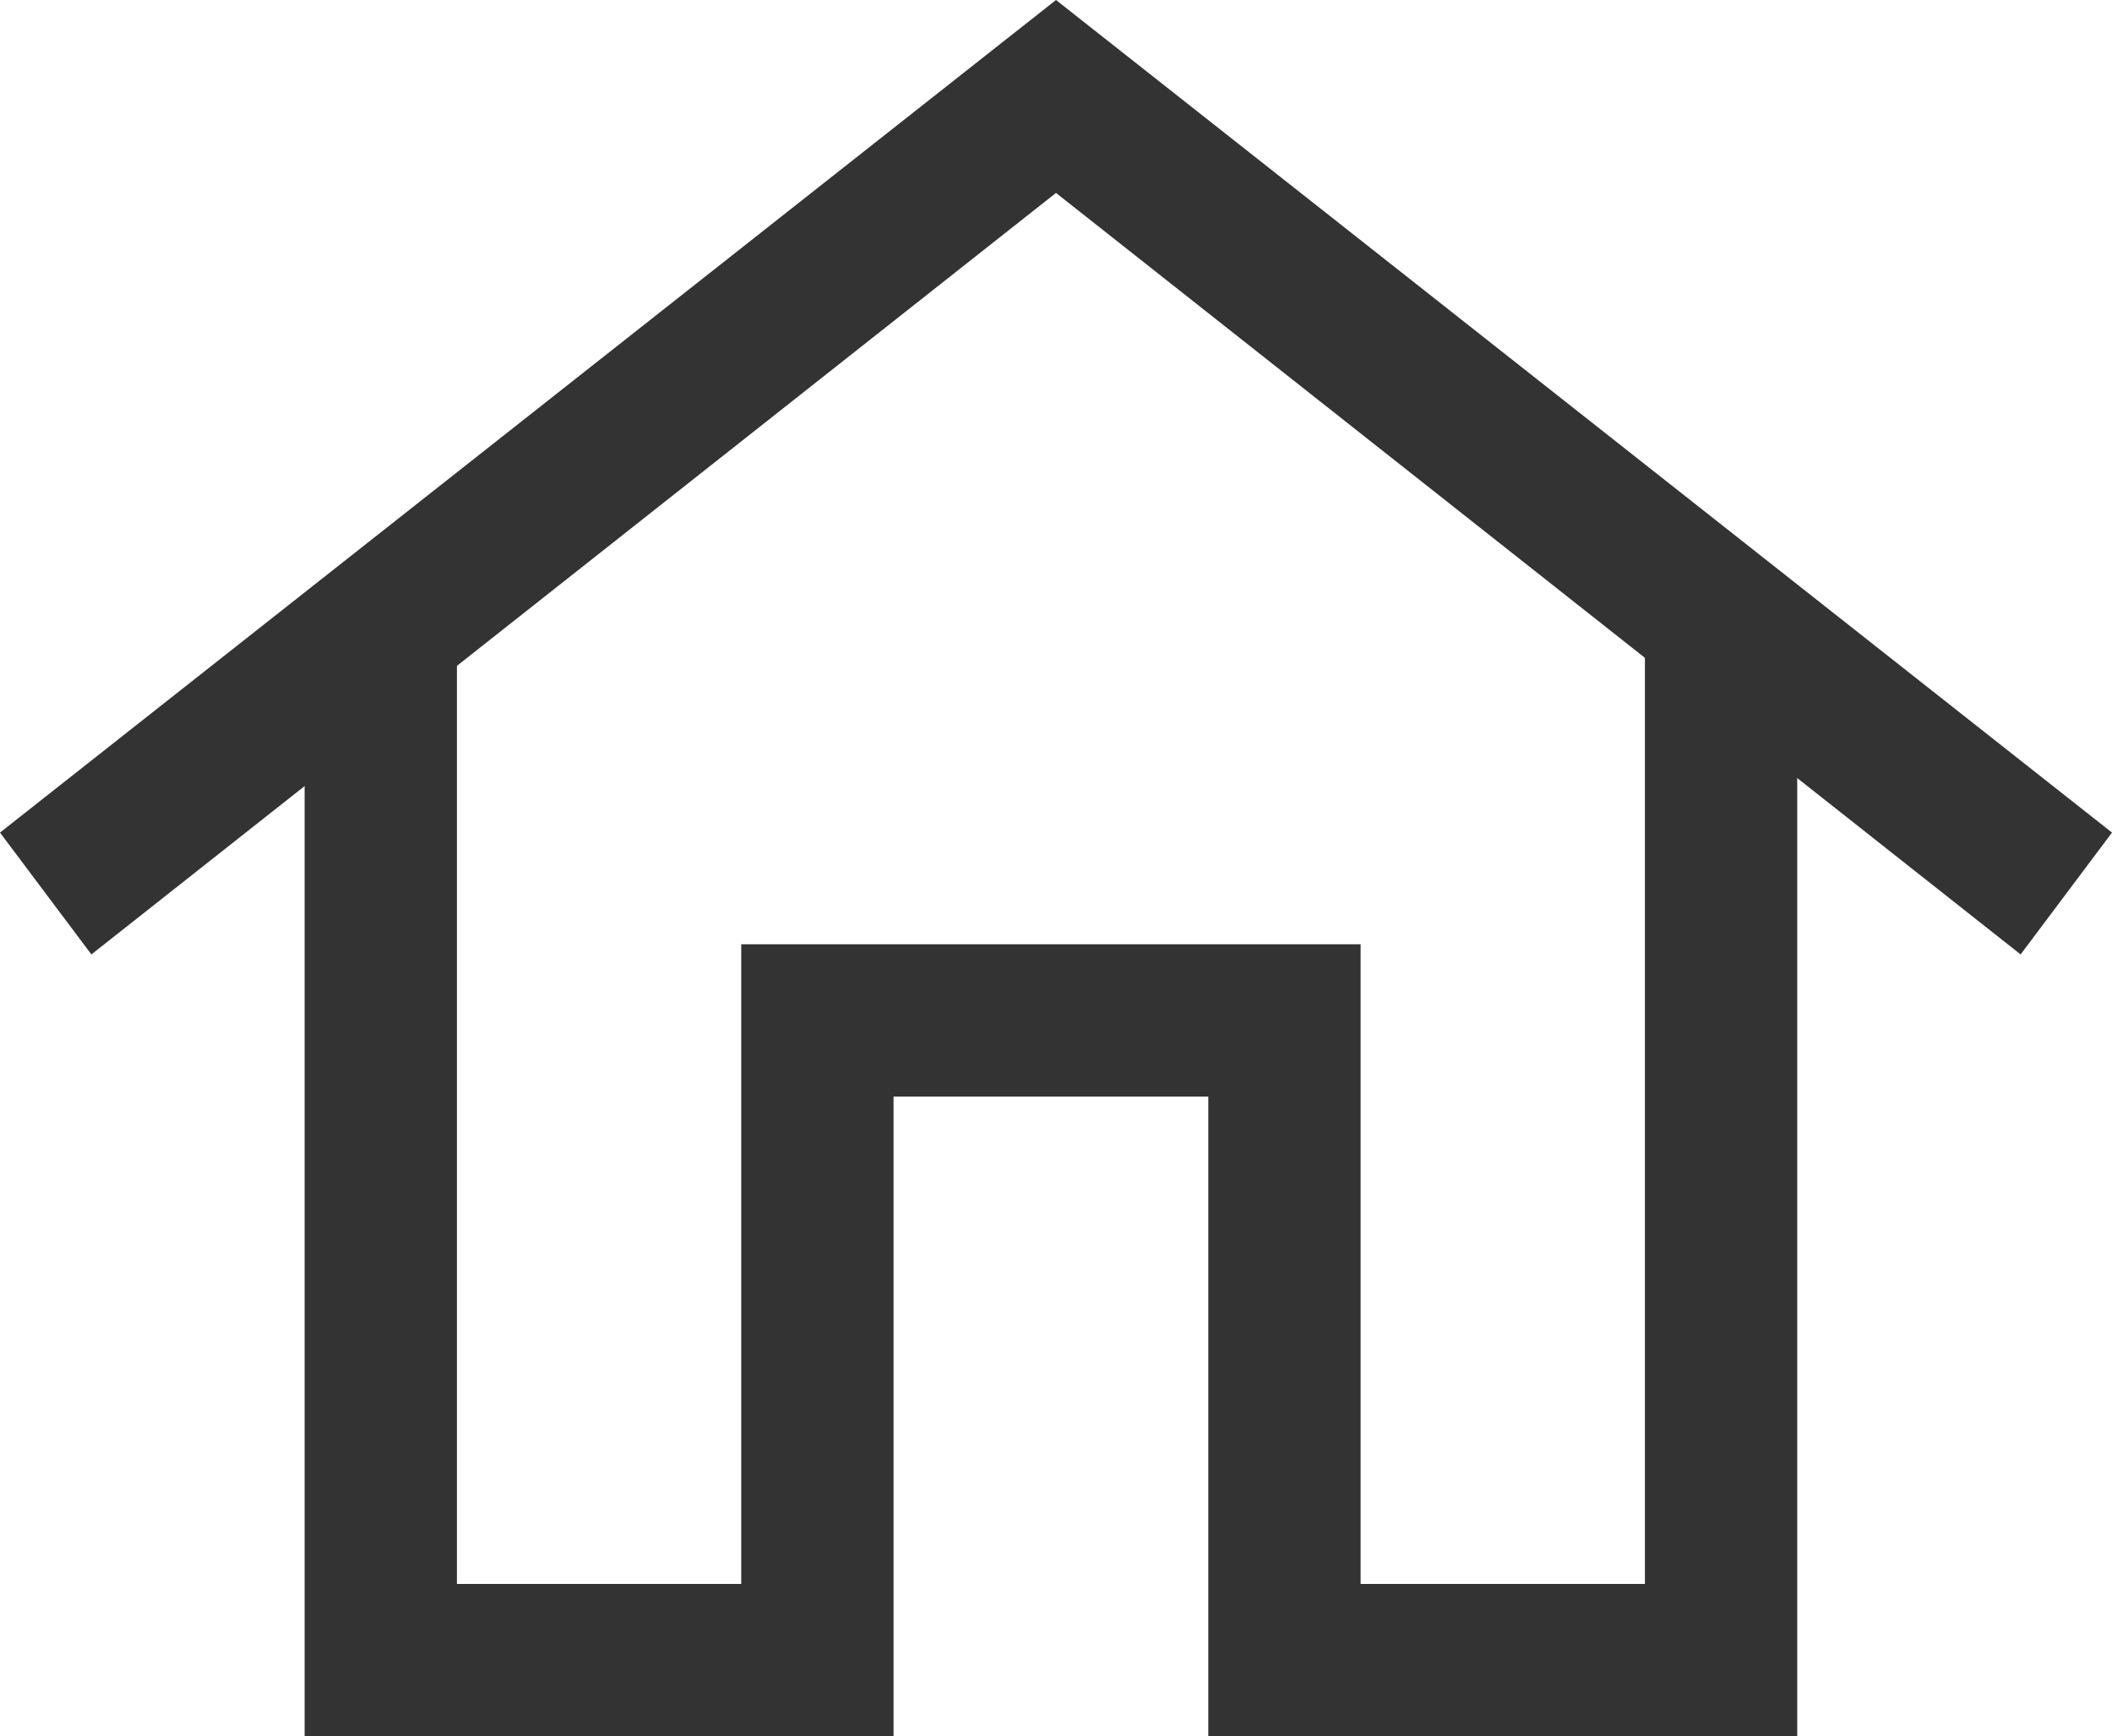
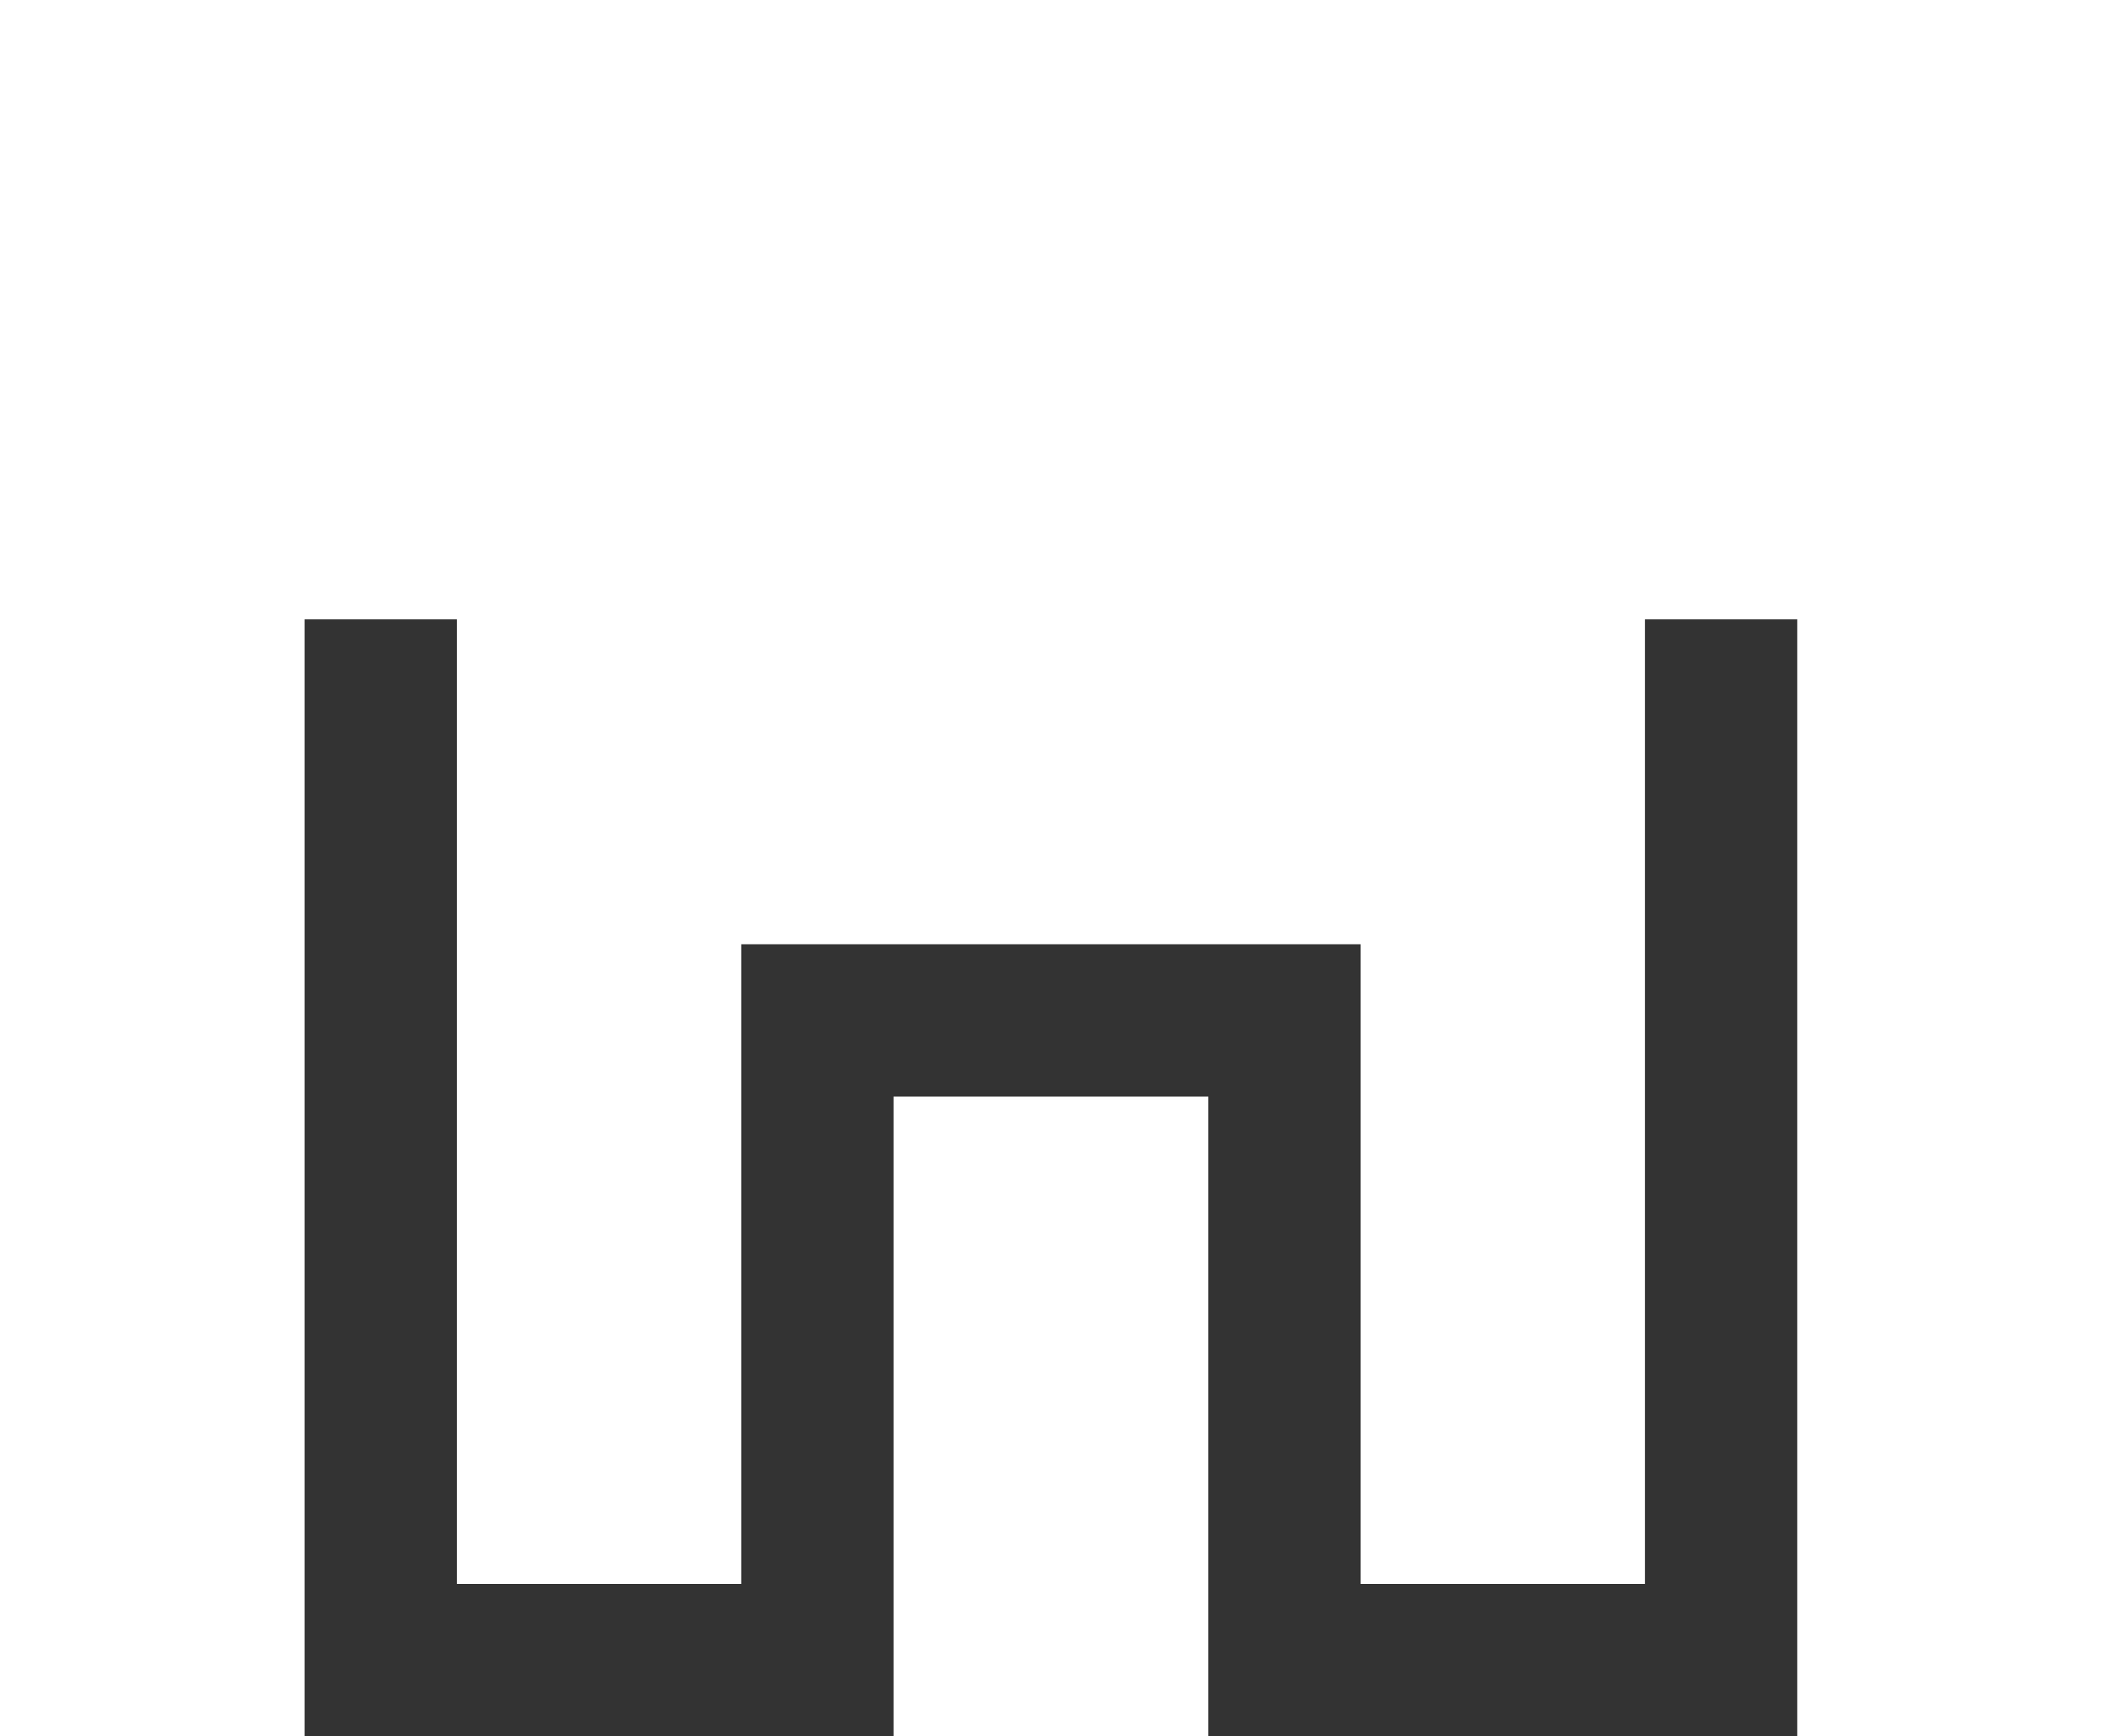
<svg xmlns="http://www.w3.org/2000/svg" version="1.1" id="Layer_1" x="0px" y="0px" viewBox="0 0 20.8 17.1" style="enable-background:new 0 0 20.8 17.1;" xml:space="preserve">
  <style type="text/css">
	.st0{fill:#333333;}
</style>
  <g>
    <g>
-       <polygon class="st0" points="0.9,9.4 0,8.2 10.4,0 20.8,8.2 19.9,9.4 10.4,1.9   " />
-     </g>
+       </g>
    <g>
      <polygon class="st0" points="17.7,17.1 11.9,17.1 11.9,10.8 8.8,10.8 8.8,17.1 3,17.1 3,6.1 4.5,6.1 4.5,15.6 7.3,15.6 7.3,9.3     13.4,9.3 13.4,15.6 16.2,15.6 16.2,6.1 17.7,6.1   " />
    </g>
  </g>
</svg>